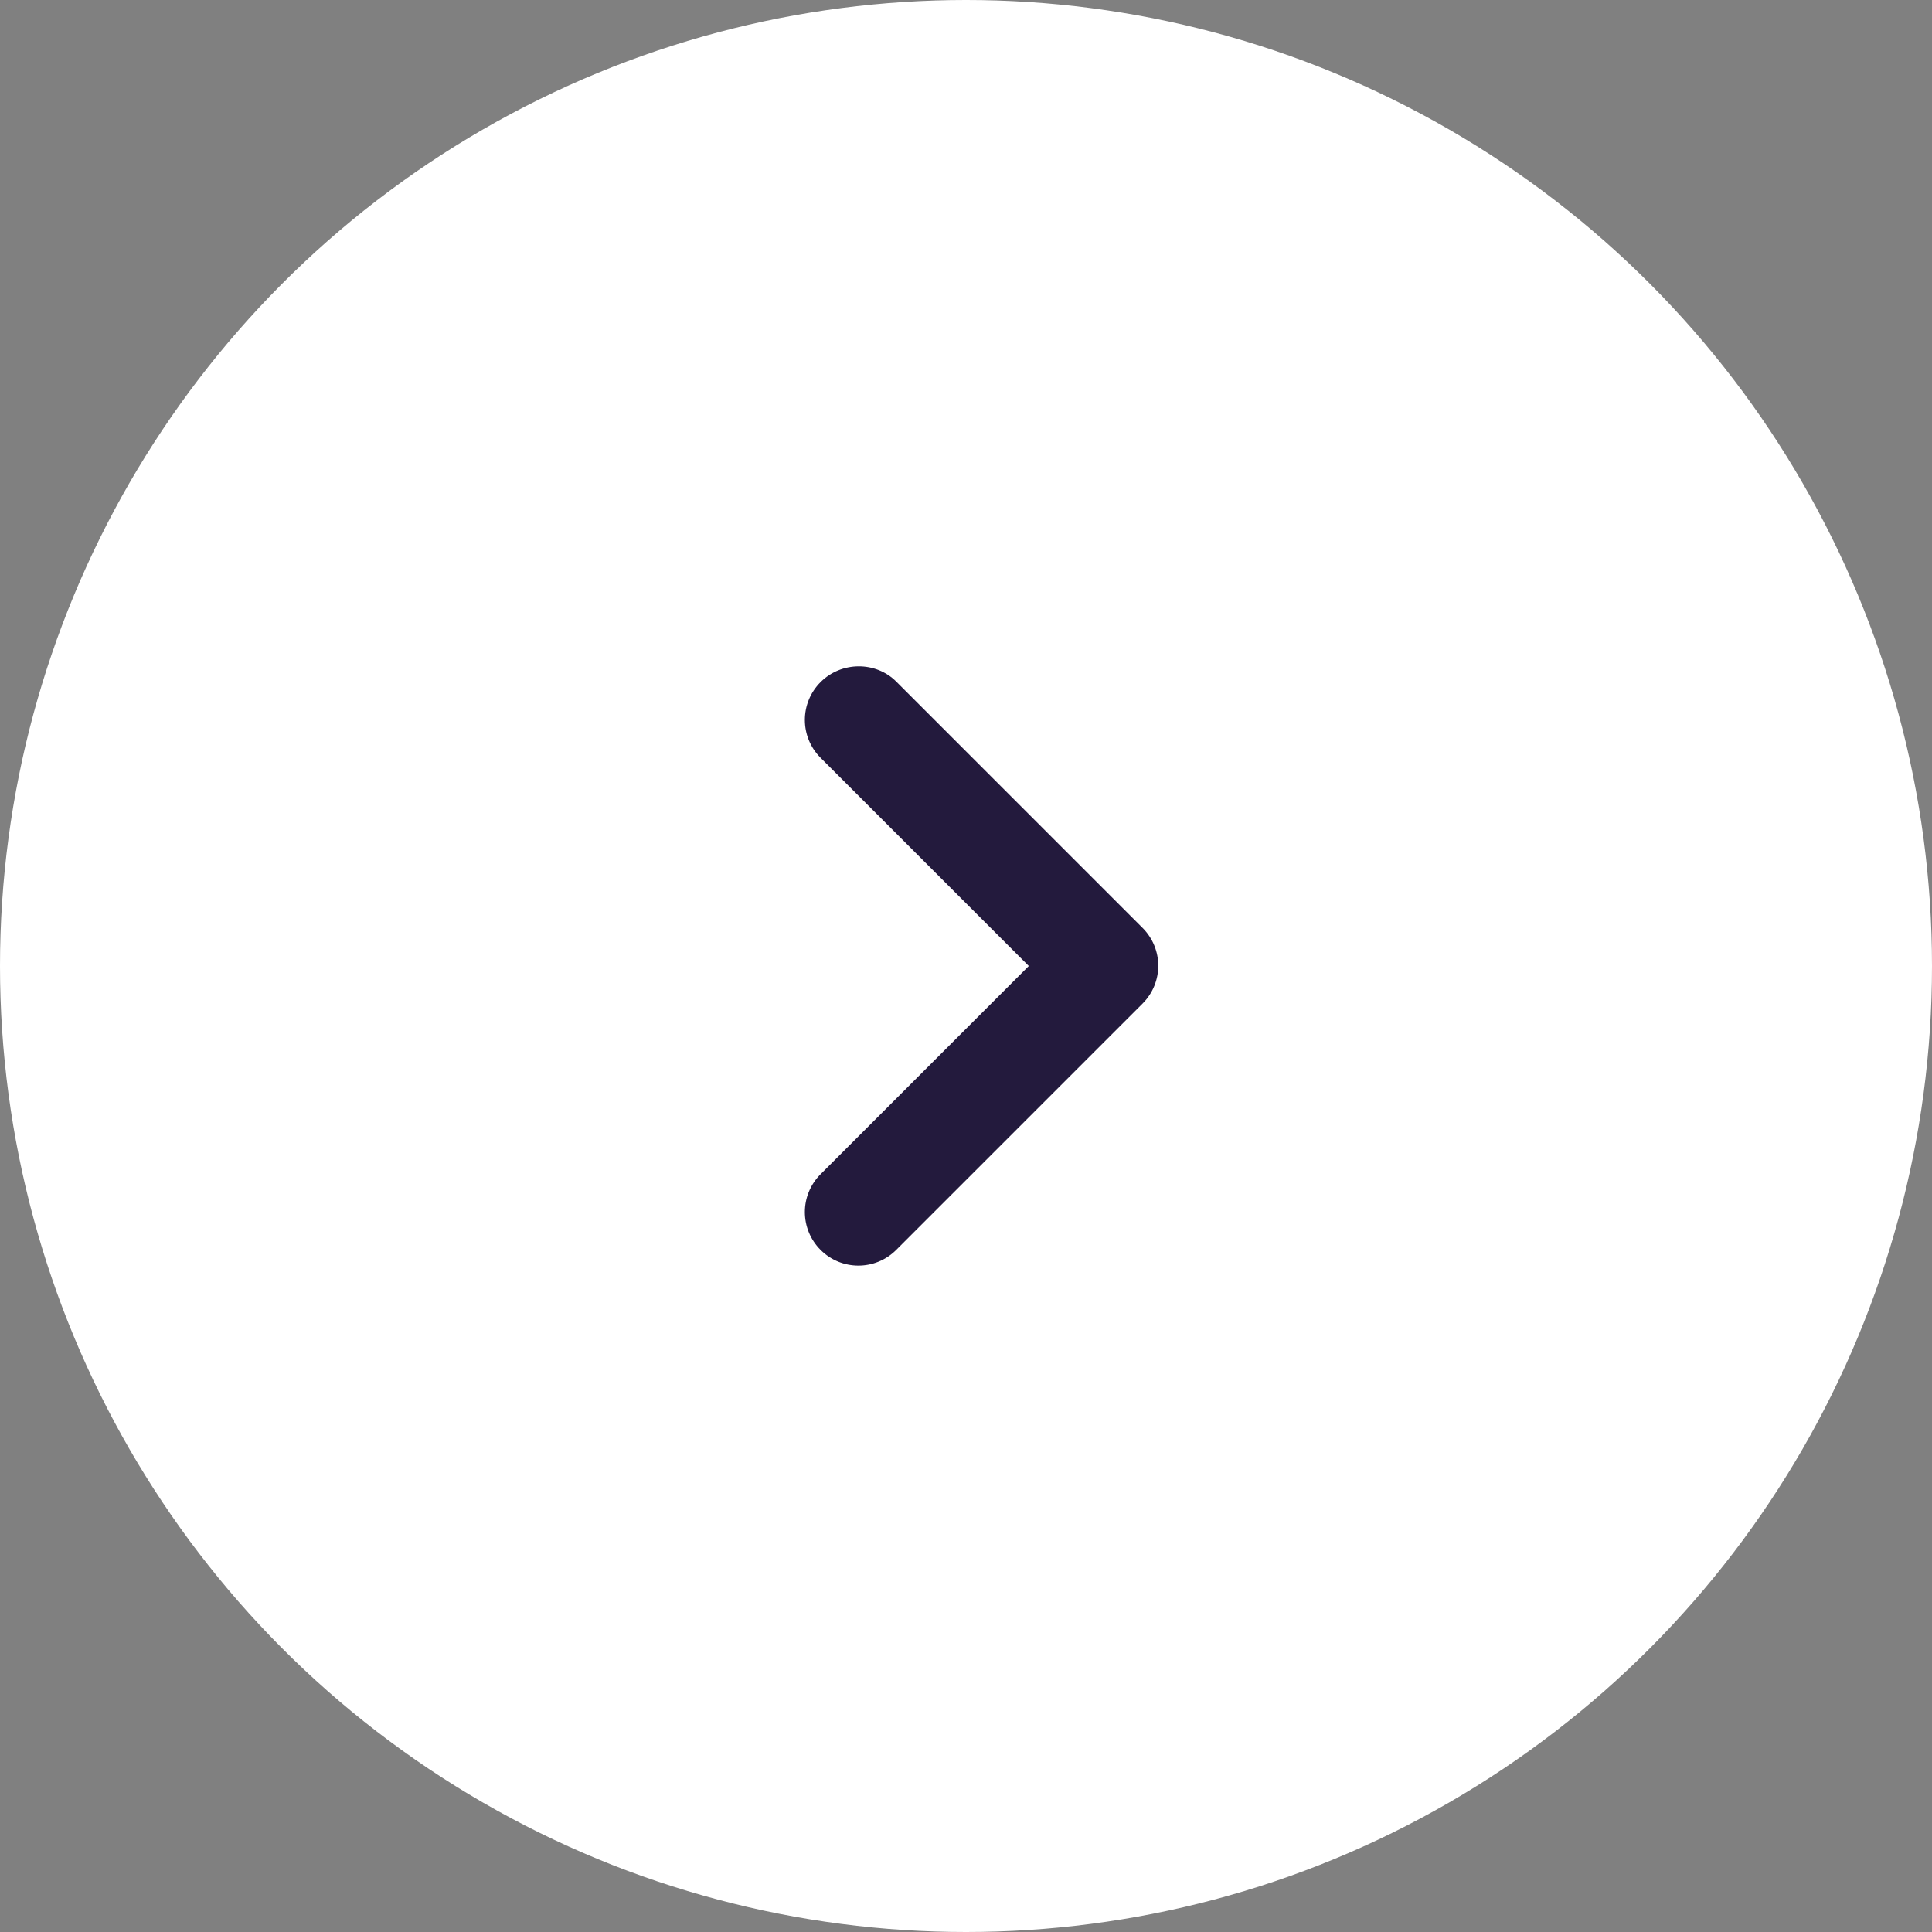
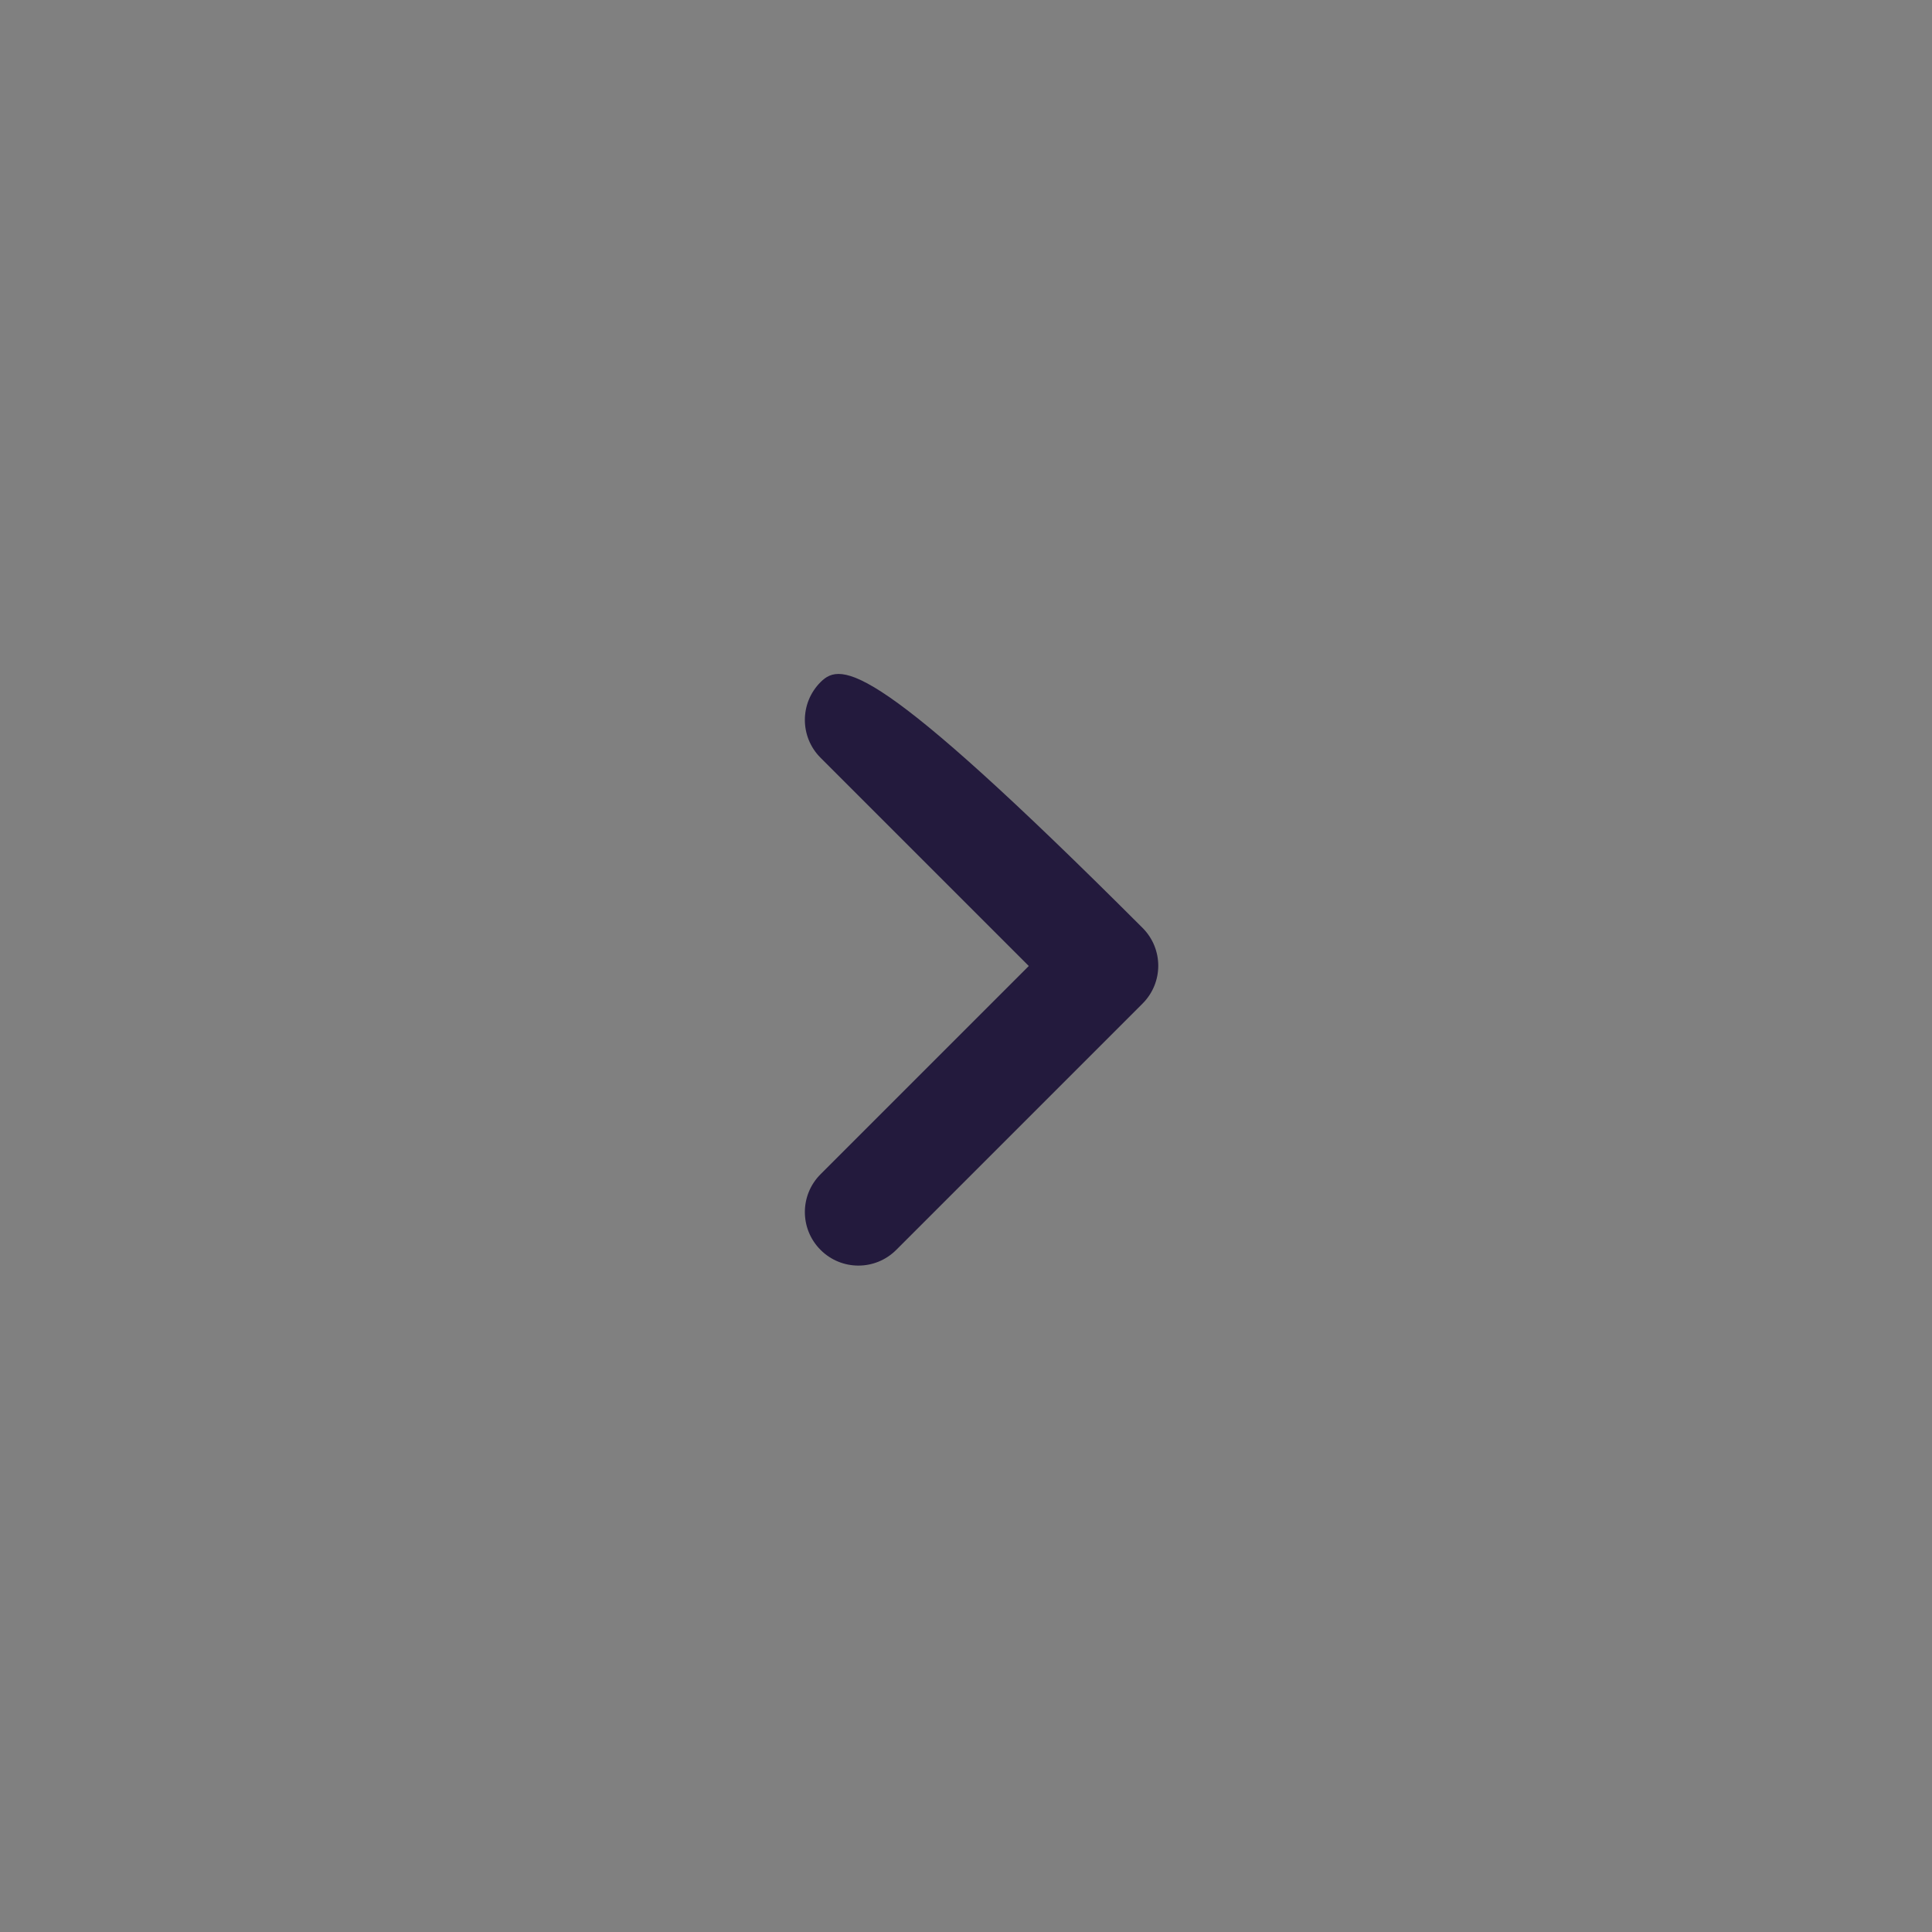
<svg xmlns="http://www.w3.org/2000/svg" width="36" height="36" viewBox="0 0 36 36" fill="none">
  <rect x="0" y="0" width="36" height="36" fill="#808080" stroke="none" />
-   <circle cx="18" cy="18" r="18" fill="white" />
-   <path fill-rule="evenodd" clip-rule="evenodd" d="M15.29 12.71C14.9 13.1 14.9 13.73 15.29 14.12L19.17 18L15.29 21.88C14.9 22.27 14.9 22.9 15.29 23.29C15.68 23.68 16.31 23.68 16.7 23.29L21.29 18.7C21.68 18.31 21.68 17.68 21.29 17.29L16.7 12.7C16.32 12.32 15.68 12.32 15.29 12.71Z" fill="#231A3D" />
+   <path fill-rule="evenodd" clip-rule="evenodd" d="M15.29 12.71C14.9 13.1 14.9 13.73 15.29 14.12L19.17 18L15.29 21.88C14.9 22.27 14.9 22.9 15.29 23.29C15.68 23.68 16.31 23.68 16.7 23.29L21.29 18.7C21.68 18.31 21.68 17.68 21.29 17.29C16.32 12.32 15.68 12.32 15.29 12.71Z" fill="#231A3D" />
</svg>